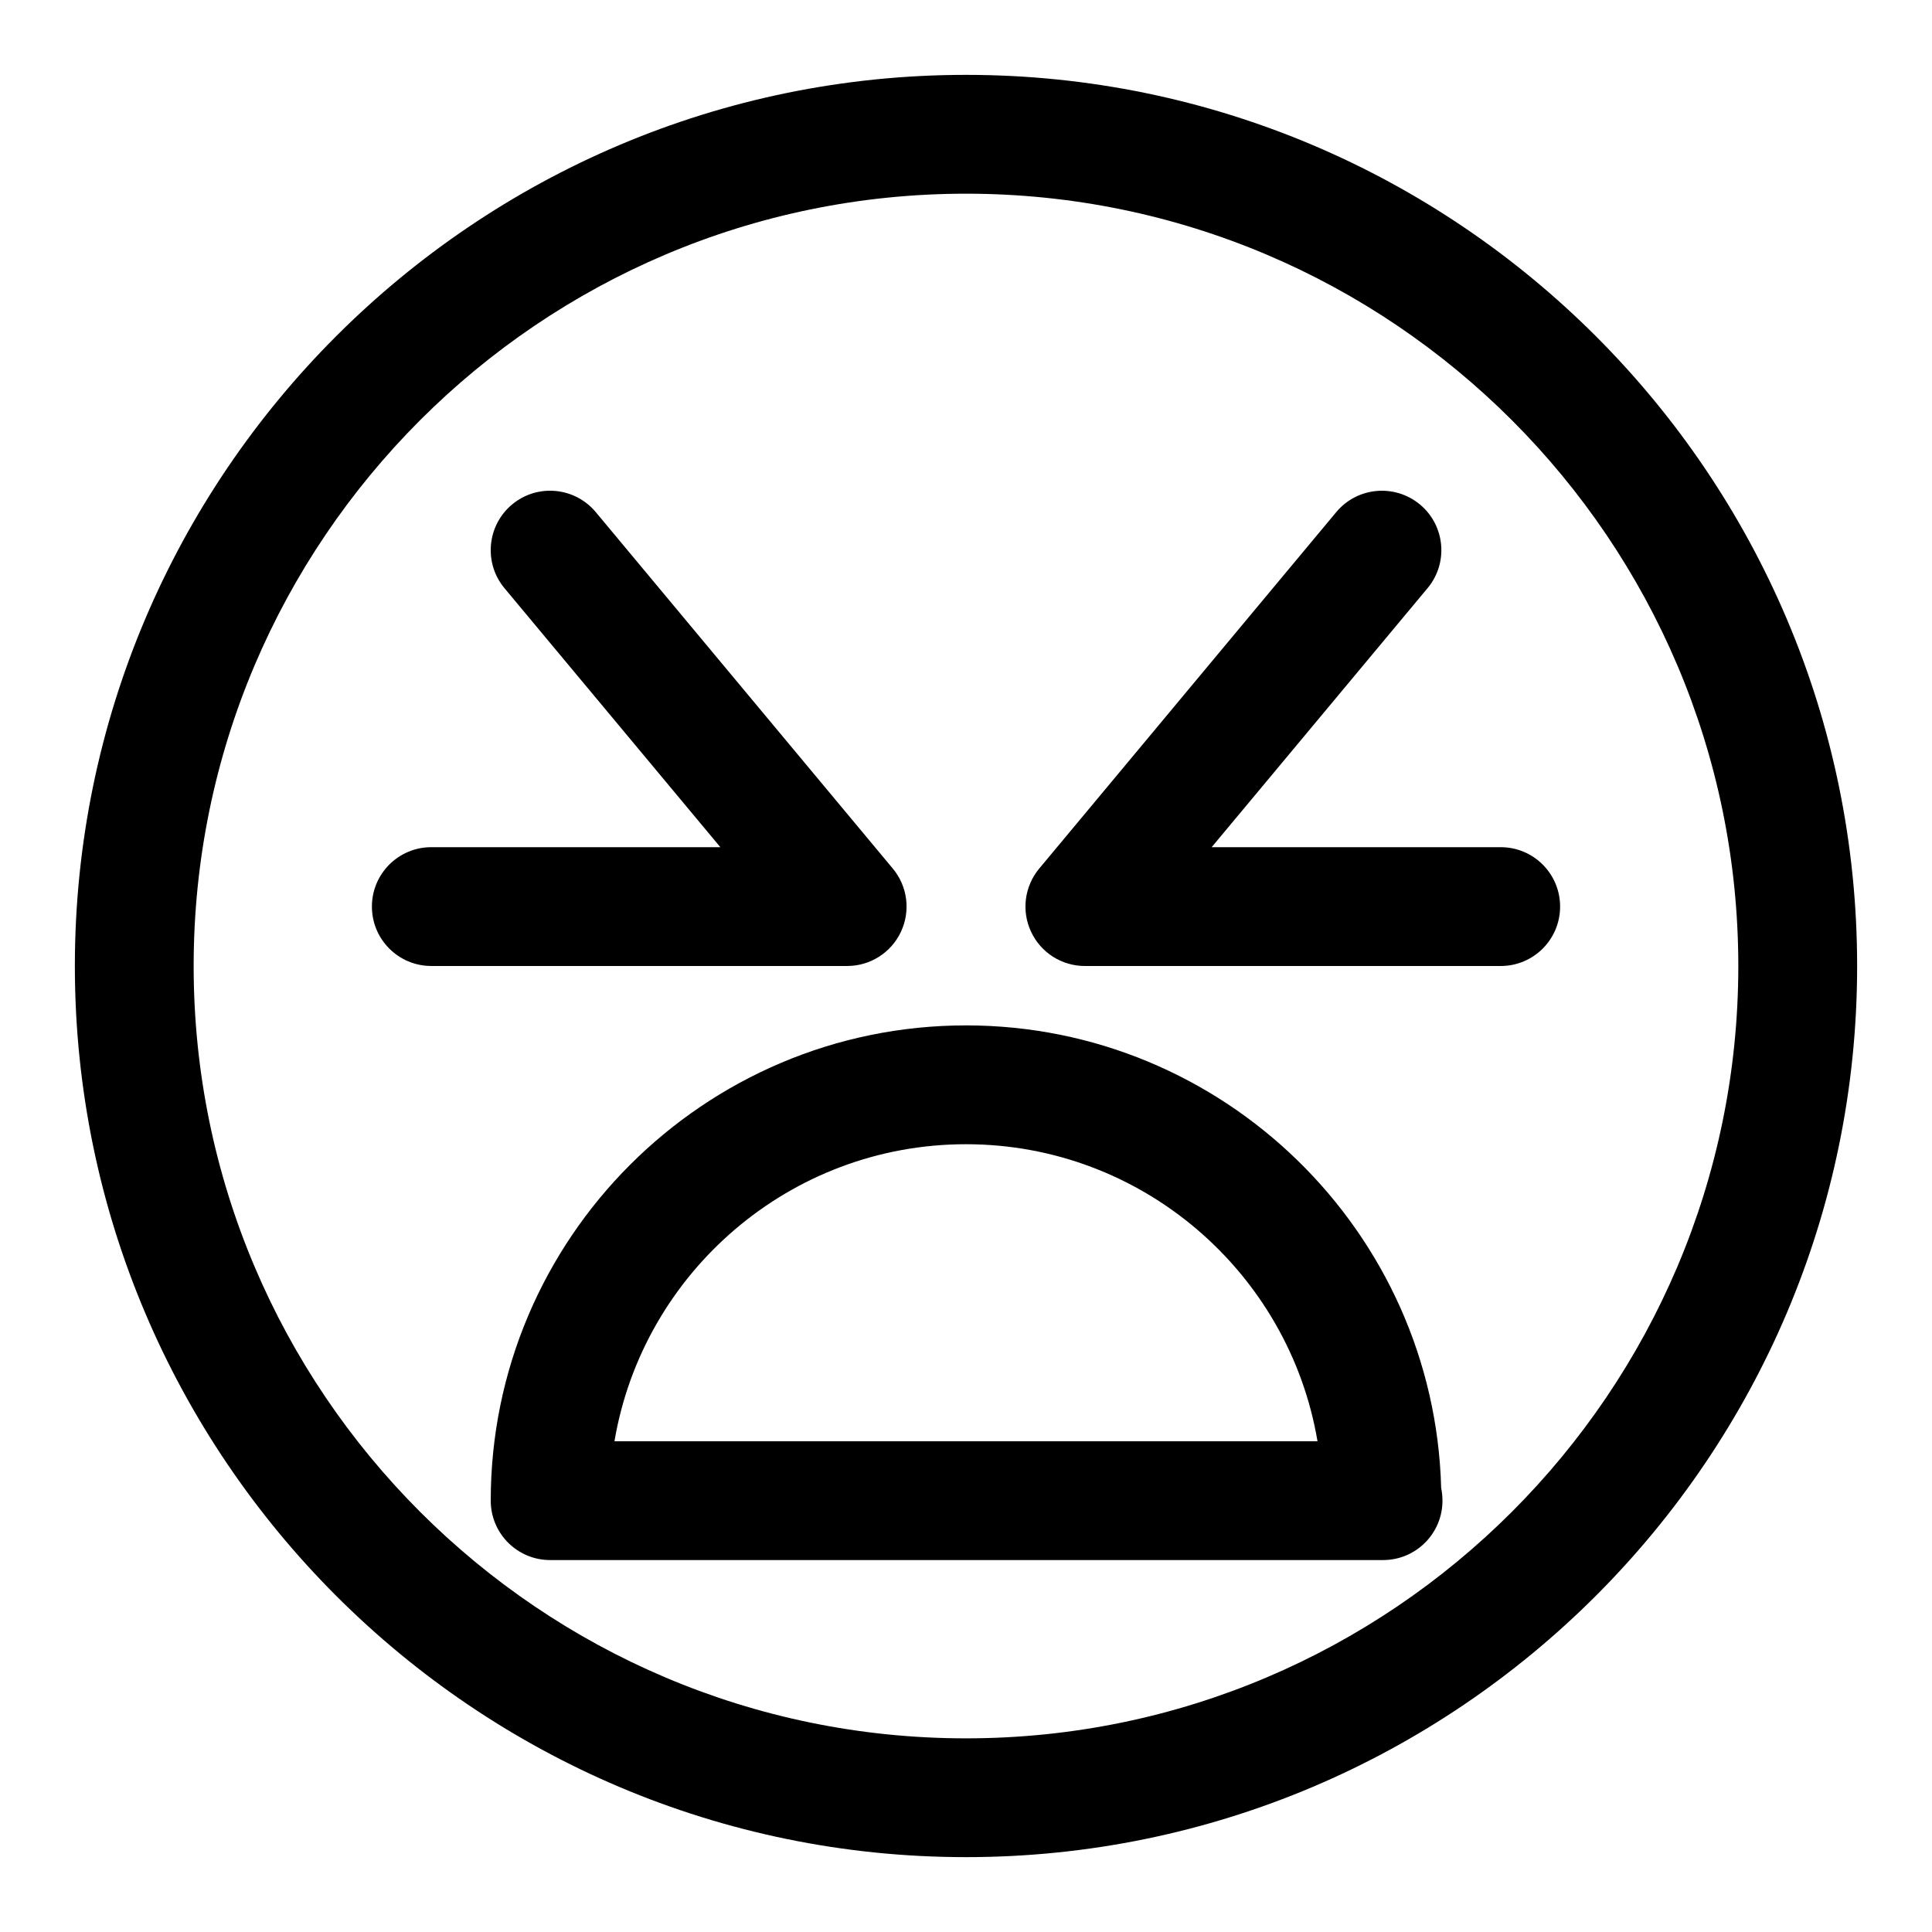
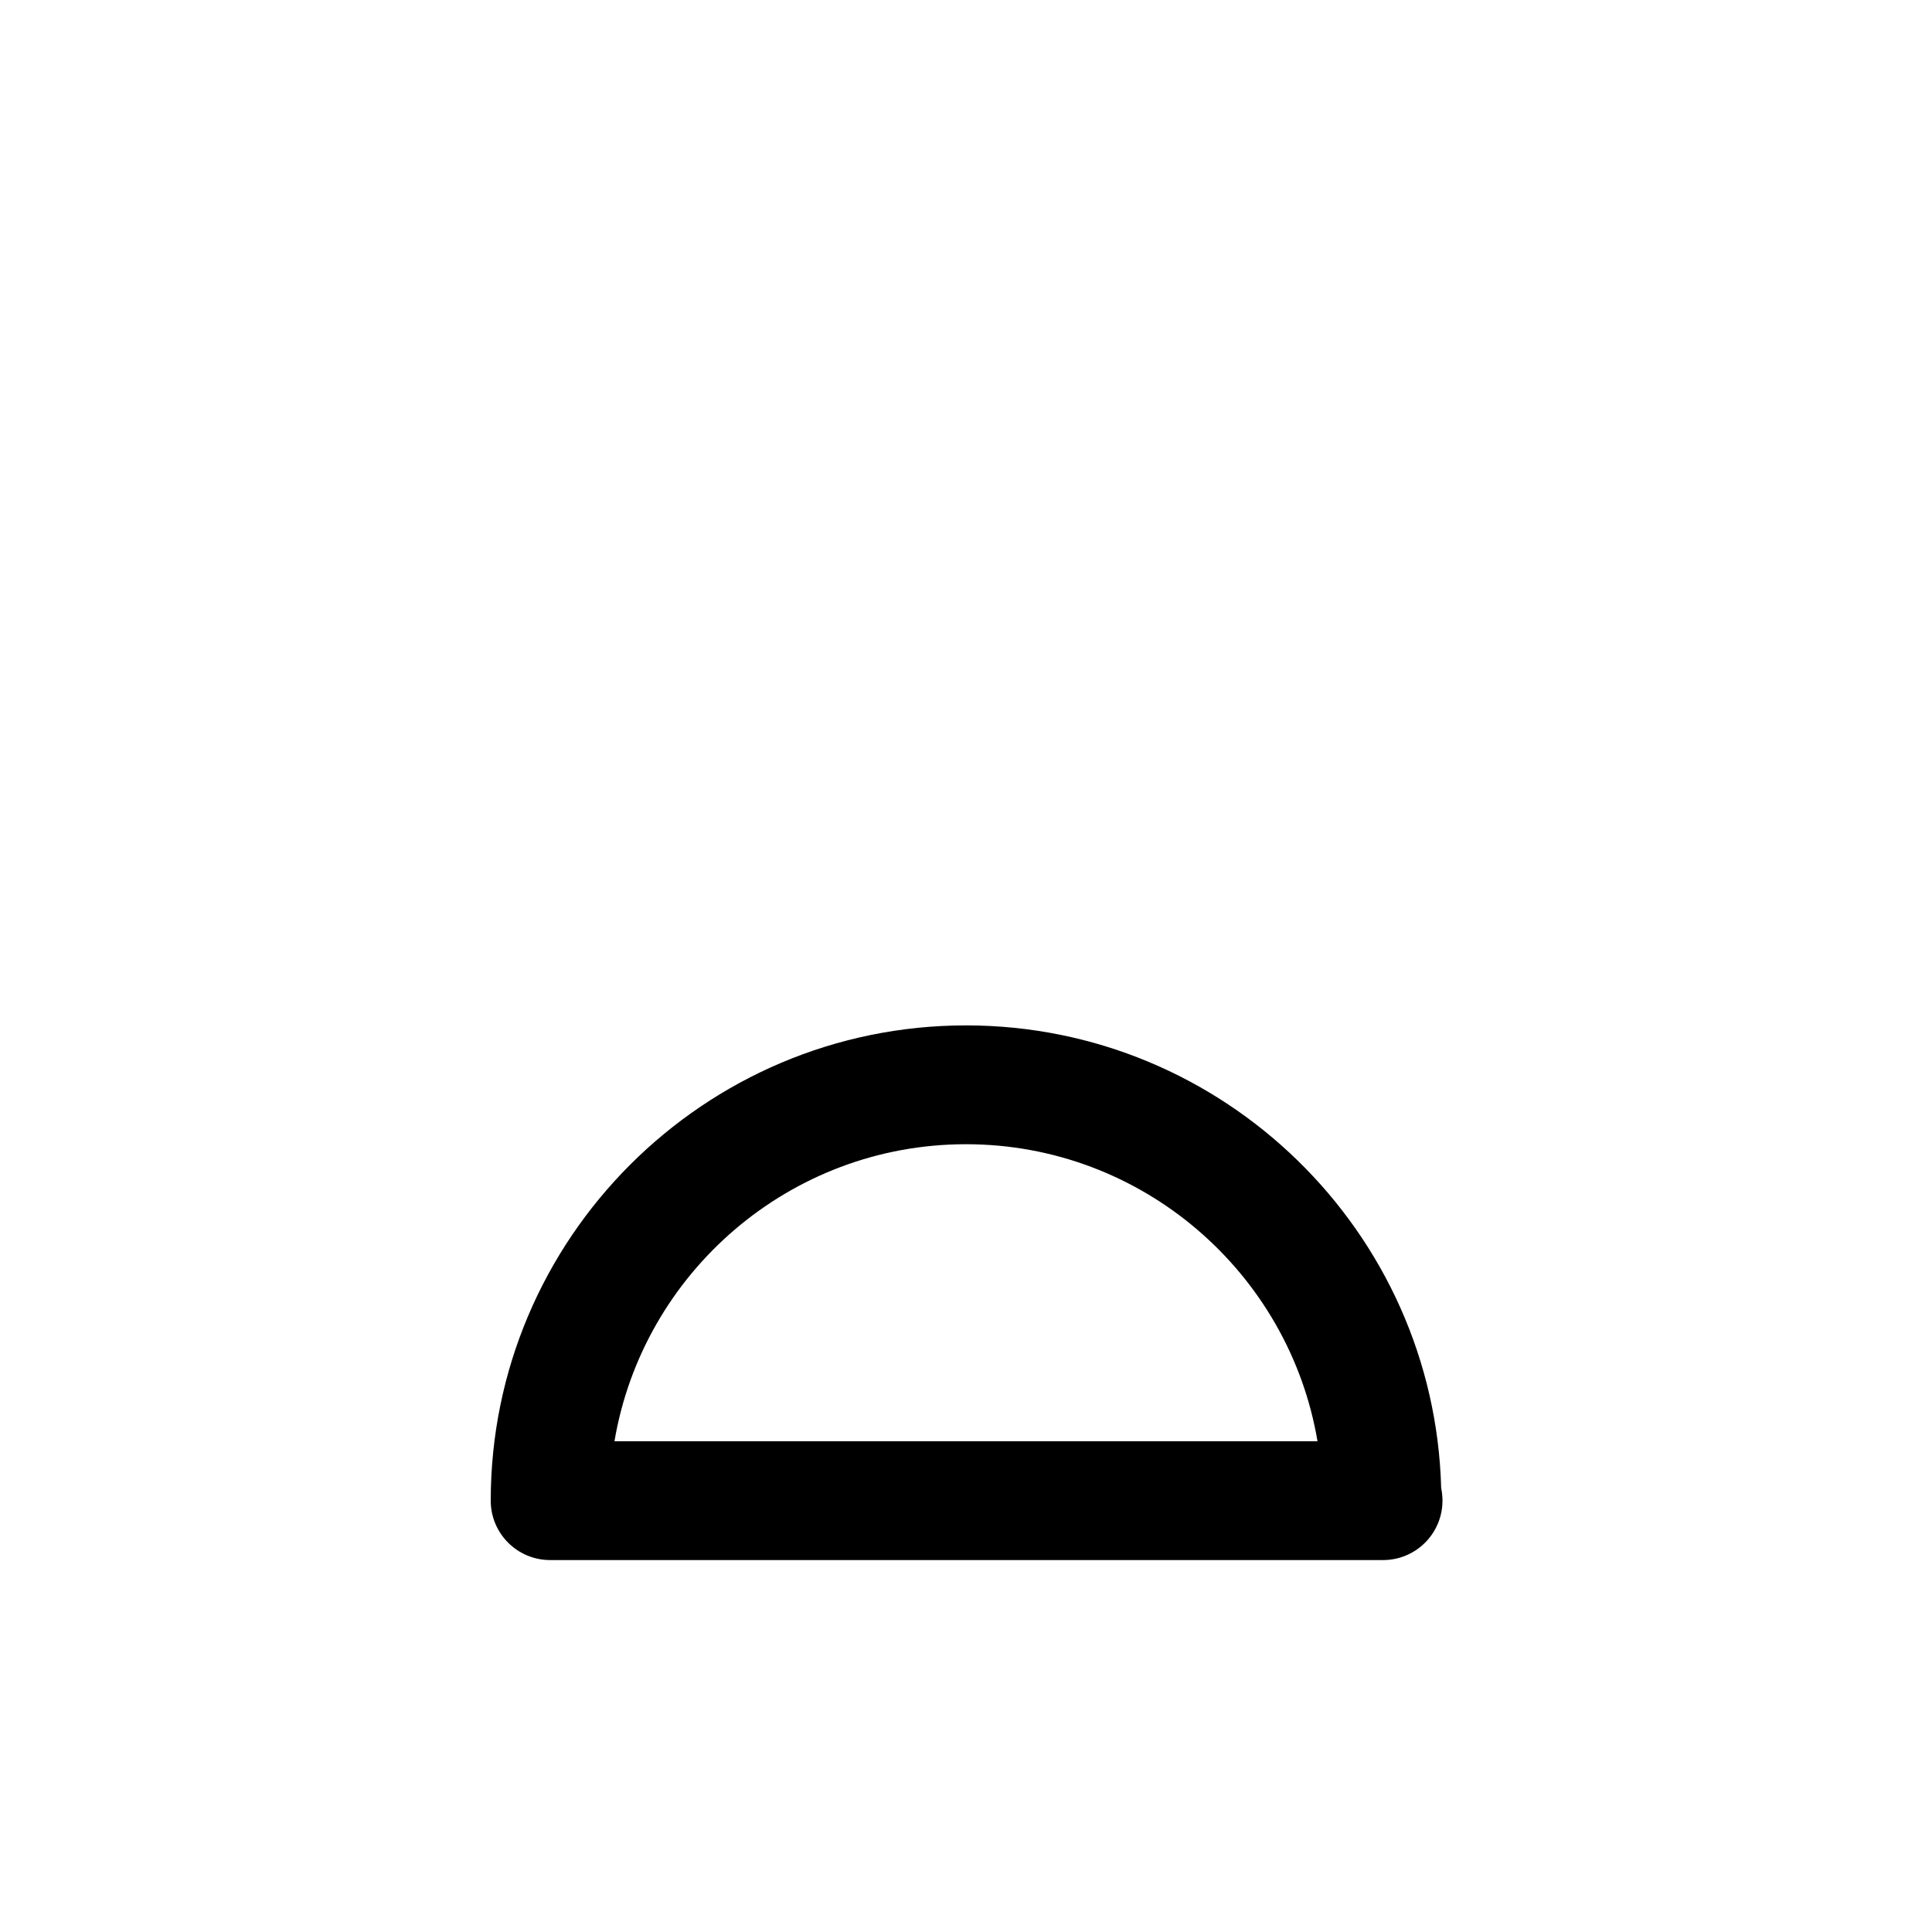
<svg xmlns="http://www.w3.org/2000/svg" fill="#000000" width="800px" height="800px" version="1.1" viewBox="144 144 512 512">
  <g>
-     <path d="m400 163.84c-130.22 0-236.16 105.95-236.16 236.16s105.94 236.16 236.16 236.16 236.16-105.94 236.16-236.16c0.004-130.22-105.94-236.16-236.16-236.16zm0 440.84c-112.86 0-204.68-91.82-204.68-204.67 0-112.86 91.82-204.68 204.68-204.68 112.85 0 204.67 91.82 204.67 204.67 0 112.86-91.82 204.68-204.67 204.68z" />
-     <path d="m400 415.74c-69.445 0-125.95 56.504-125.95 125.95 0 8.691 7.039 15.742 15.742 15.742h220.42 0.316c8.707 0 15.742-7.055 15.742-15.742 0-1.148-0.125-2.281-0.348-3.352-1.793-67.906-57.59-122.6-125.92-122.6zm-93.16 110.21c7.527-44.617 46.43-78.719 93.156-78.719 46.727 0 85.633 34.102 93.156 78.719z" />
-     <path d="m382.76 390.93c2.598-5.543 1.746-12.074-2.156-16.75l-78.719-94.465c-5.574-6.66-15.477-7.606-22.184-2.016-6.66 5.559-7.574 15.492-2.016 22.168l57.215 68.645h-76.598c-8.707 0-15.742 7.055-15.742 15.742 0 8.691 7.039 15.742 15.742 15.742h110.21c6.109 0.004 11.668-3.539 14.25-9.066z" />
-     <path d="m541.7 368.51h-76.594l57.215-68.645c5.574-6.676 4.66-16.609-2.016-22.168-6.723-5.574-16.625-4.644-22.184 2.016l-78.719 94.465c-3.906 4.691-4.754 11.227-2.156 16.75 2.578 5.527 8.137 9.07 14.246 9.07h110.21c8.707 0 15.742-7.055 15.742-15.742 0-8.695-7.035-15.746-15.742-15.746z" />
+     <path d="m400 415.74c-69.445 0-125.95 56.504-125.95 125.95 0 8.691 7.039 15.742 15.742 15.742h220.42 0.316c8.707 0 15.742-7.055 15.742-15.742 0-1.148-0.125-2.281-0.348-3.352-1.793-67.906-57.59-122.6-125.92-122.6zm-93.16 110.21c7.527-44.617 46.43-78.719 93.156-78.719 46.727 0 85.633 34.102 93.156 78.719" />
  </g>
</svg>